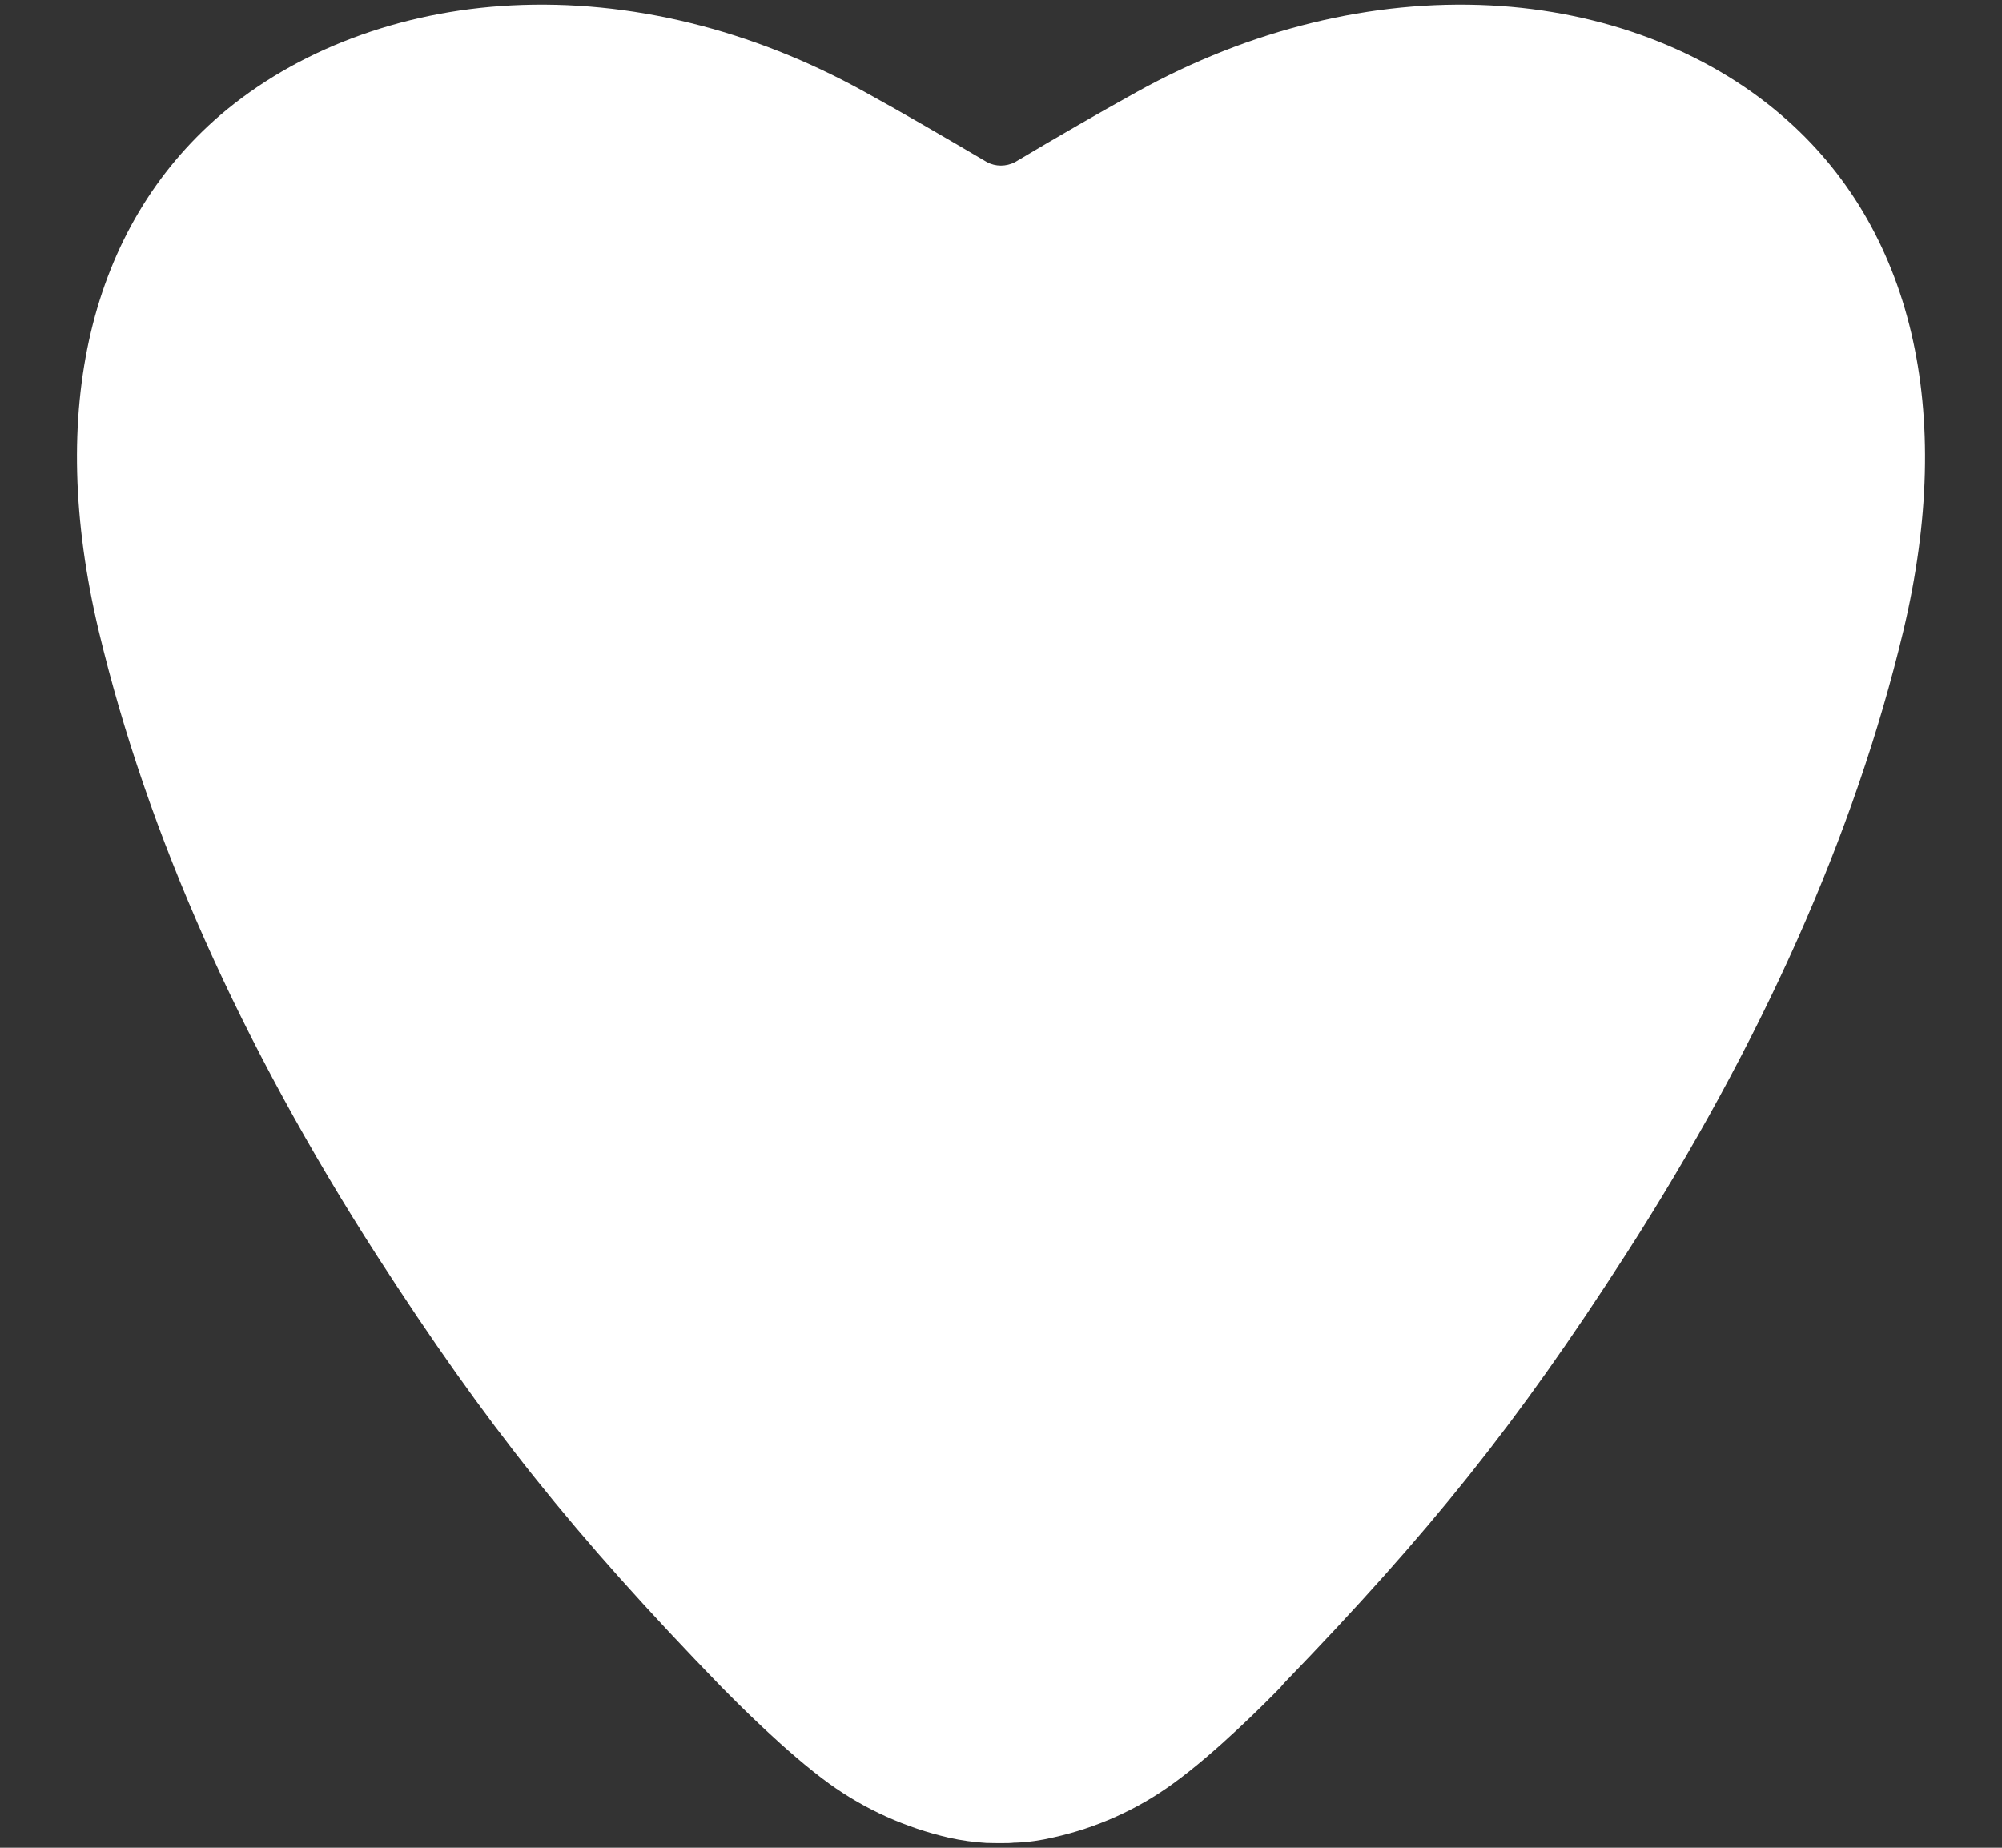
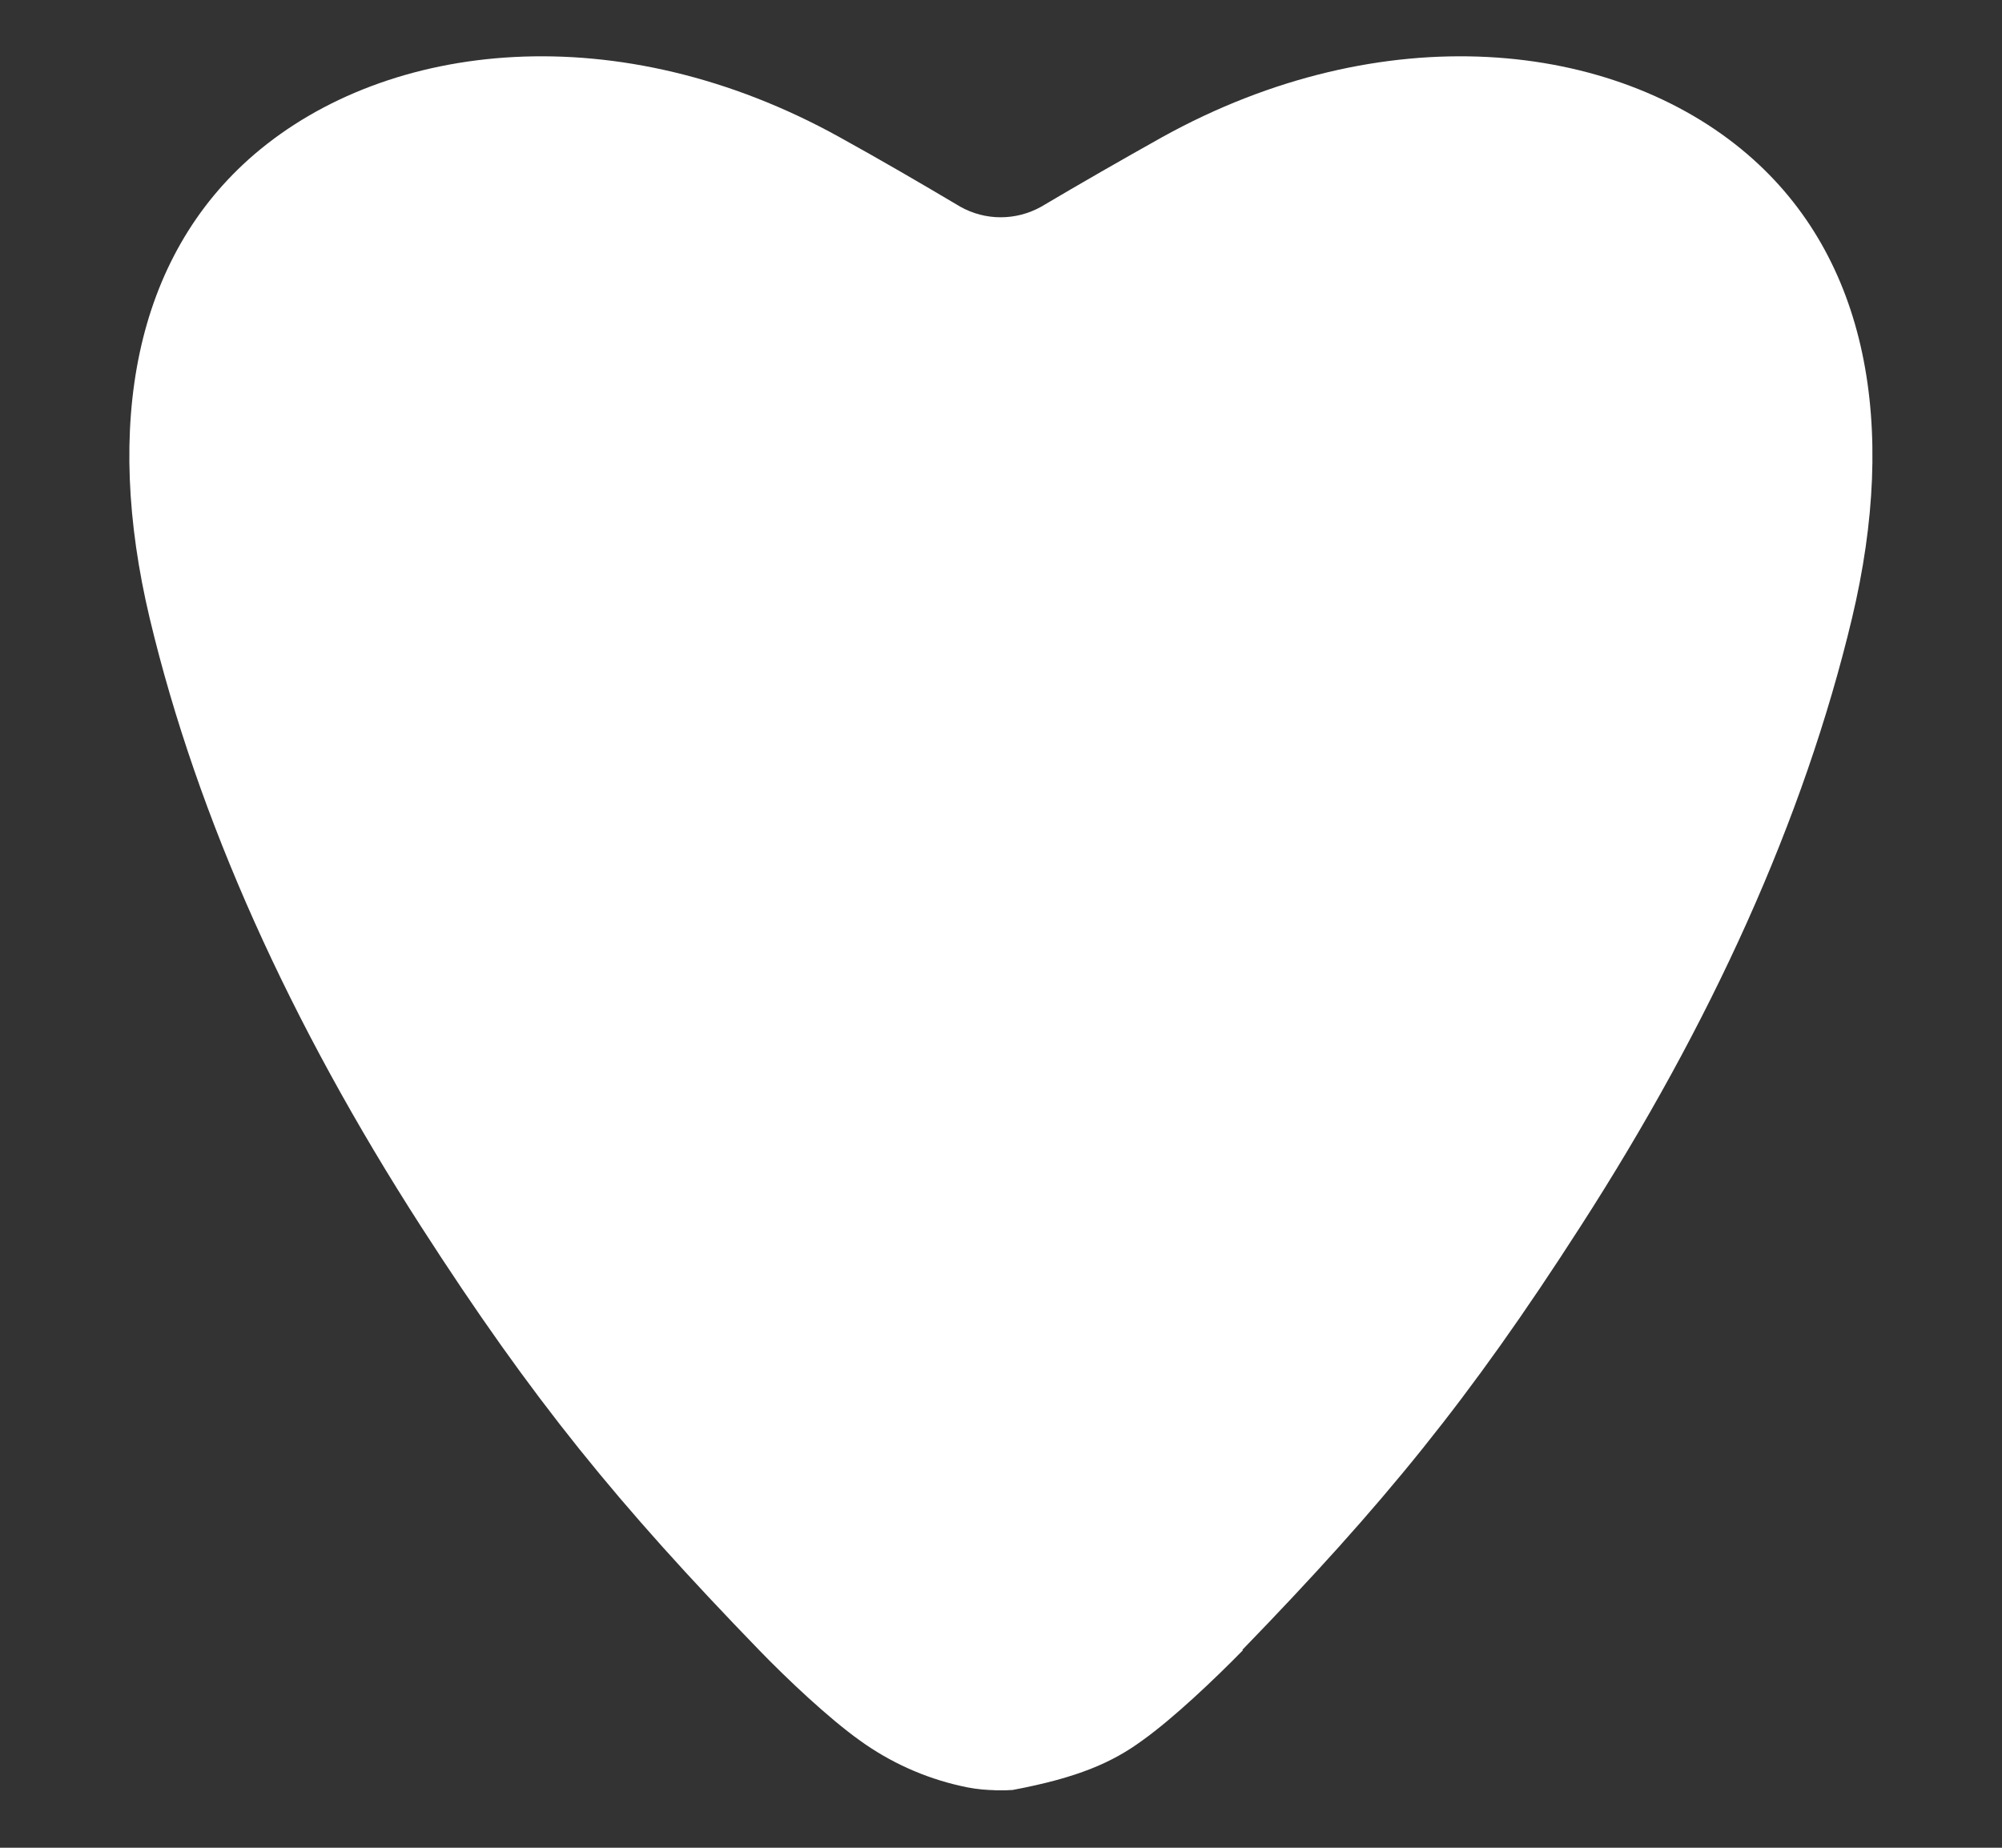
<svg xmlns="http://www.w3.org/2000/svg" width="13" height="12" viewBox="0 0 13 12" fill="none">
  <rect x="0" y="0" width="13" height="12" fill="#333333" stroke="none" />
  <g clip-path="url(#clip0_2401_2123)">
-     <path d="M8.067 10.715C8.983 9.77 9.539 9.092 10.263 7.965C11.111 6.649 11.714 5.322 12.026 4.015C12.324 2.765 12.13 1.674 11.347 1.002C10.481 0.259 8.979 0.097 7.546 0.891C7.28 1.04 7.015 1.192 6.76 1.343C6.596 1.434 6.398 1.434 6.235 1.342C5.979 1.19 5.718 1.038 5.452 0.891C4.02 0.097 2.52 0.259 1.652 1.002C0.869 1.674 0.675 2.765 0.972 4.015C1.284 5.322 1.887 6.65 2.735 7.967C3.459 9.092 4.015 9.772 4.93 10.717C5.111 10.904 5.38 11.158 5.583 11.303C5.778 11.444 6.001 11.545 6.236 11.598C6.299 11.613 6.362 11.622 6.427 11.625H6.434C6.456 11.627 6.478 11.627 6.501 11.627C6.523 11.627 6.545 11.627 6.567 11.625H6.574C6.639 11.622 6.702 11.613 6.765 11.598C7 11.545 7.223 11.446 7.418 11.303C7.621 11.158 7.888 10.904 8.071 10.717" fill="white" />
-     <path d="M6.511 11.97H6.501C6.47 11.97 6.443 11.97 6.417 11.969H6.407C6.325 11.964 6.243 11.953 6.163 11.935C5.884 11.871 5.618 11.752 5.386 11.585C5.108 11.384 4.781 11.053 4.687 10.958C3.72 9.96 3.156 9.253 2.448 8.155C1.564 6.781 0.955 5.415 0.641 4.097C0.3 2.665 0.582 1.477 1.431 0.747C1.923 0.326 2.597 0.072 3.323 0.035C4.088 -0.004 4.883 0.19 5.619 0.599C5.87 0.737 6.127 0.887 6.409 1.053C6.465 1.083 6.533 1.083 6.591 1.053C6.873 0.885 7.13 0.737 7.382 0.597C8.117 0.19 8.912 -0.004 9.677 0.035C10.405 0.072 11.077 0.326 11.569 0.749C12.418 1.477 12.7 2.667 12.359 4.099C12.045 5.415 11.438 6.779 10.552 8.155C9.851 9.244 9.288 9.948 8.337 10.932C8.33 10.941 8.323 10.949 8.315 10.958C8.221 11.055 7.894 11.384 7.618 11.583C7.386 11.752 7.12 11.871 6.84 11.933C6.76 11.952 6.678 11.964 6.596 11.967H6.586C6.561 11.97 6.537 11.97 6.511 11.97V11.97ZM6.501 11.289H6.554C6.598 11.287 6.641 11.28 6.683 11.27L6.694 11.268C6.883 11.225 7.062 11.145 7.219 11.029C7.394 10.903 7.636 10.675 7.802 10.506C7.808 10.497 7.815 10.489 7.822 10.482C8.765 9.51 9.288 8.854 9.977 7.785C10.821 6.472 11.399 5.178 11.695 3.939C11.835 3.352 11.857 2.822 11.76 2.365C11.663 1.912 11.45 1.542 11.128 1.264C10.748 0.938 10.221 0.744 9.645 0.713C9.004 0.683 8.335 0.848 7.711 1.196C7.464 1.332 7.21 1.479 6.934 1.642L6.927 1.646C6.659 1.796 6.332 1.796 6.064 1.642L6.061 1.641C5.785 1.477 5.532 1.33 5.287 1.196C4.665 0.848 3.996 0.683 3.359 0.715C2.781 0.744 2.254 0.94 1.876 1.266C1.552 1.544 1.339 1.913 1.241 2.367C1.144 2.824 1.165 3.354 1.304 3.941C1.601 5.182 2.177 6.476 3.021 7.787C3.71 8.856 4.233 9.51 5.176 10.484C5.34 10.654 5.599 10.898 5.783 11.031C5.94 11.145 6.119 11.227 6.308 11.27L6.318 11.271C6.361 11.282 6.405 11.287 6.448 11.29H6.501V11.289V11.289Z" fill="white" />
+     <path d="M8.067 10.715C8.983 9.77 9.539 9.092 10.263 7.965C11.111 6.649 11.714 5.322 12.026 4.015C12.324 2.765 12.13 1.674 11.347 1.002C10.481 0.259 8.979 0.097 7.546 0.891C7.28 1.04 7.015 1.192 6.76 1.343C6.596 1.434 6.398 1.434 6.235 1.342C5.979 1.19 5.718 1.038 5.452 0.891C4.02 0.097 2.52 0.259 1.652 1.002C0.869 1.674 0.675 2.765 0.972 4.015C1.284 5.322 1.887 6.65 2.735 7.967C3.459 9.092 4.015 9.772 4.93 10.717C5.111 10.904 5.38 11.158 5.583 11.303C5.778 11.444 6.001 11.545 6.236 11.598C6.299 11.613 6.362 11.622 6.427 11.625H6.434C6.456 11.627 6.478 11.627 6.501 11.627C6.523 11.627 6.545 11.627 6.567 11.625H6.574C7 11.545 7.223 11.446 7.418 11.303C7.621 11.158 7.888 10.904 8.071 10.717" fill="white" />
  </g>
  <defs>
    <clipPath id="clip0_2401_2123">
      <rect width="12" height="12" fill="white" transform="translate(0.5)" />
    </clipPath>
  </defs>
</svg>